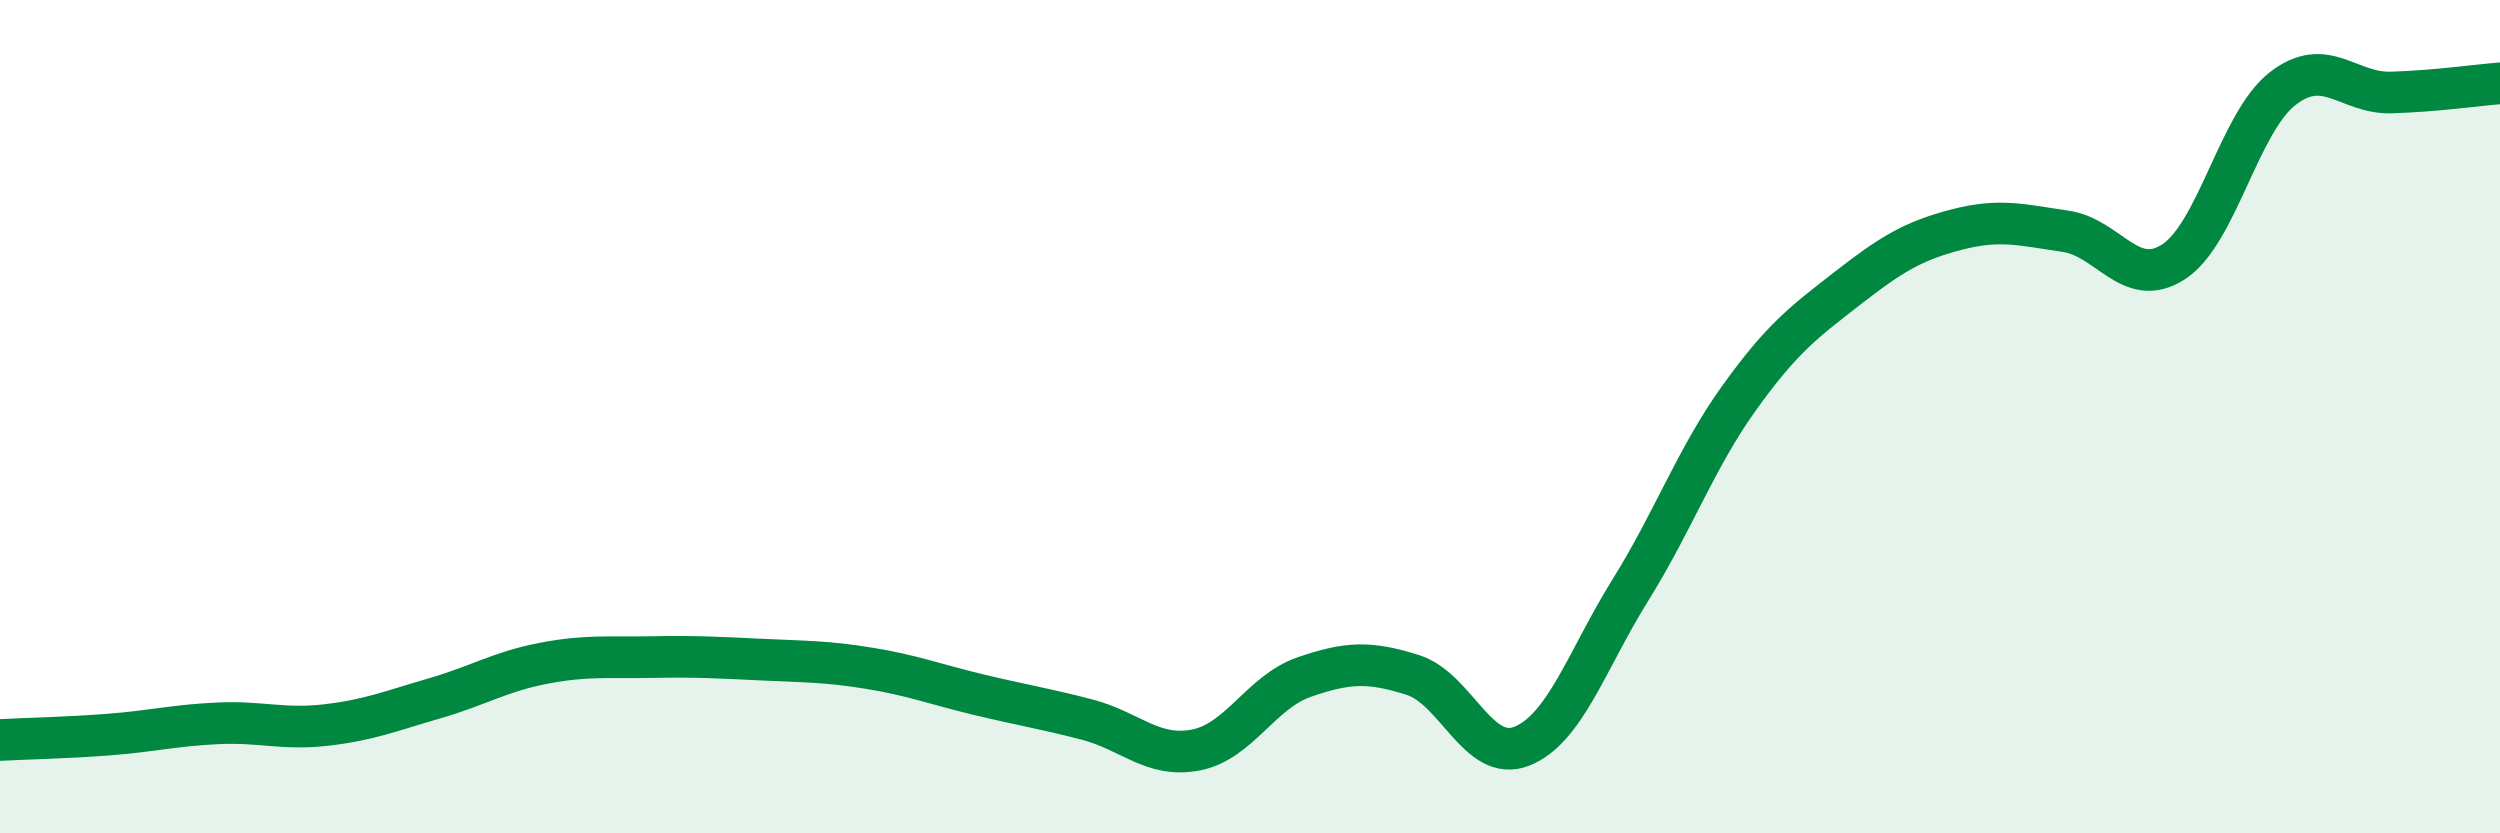
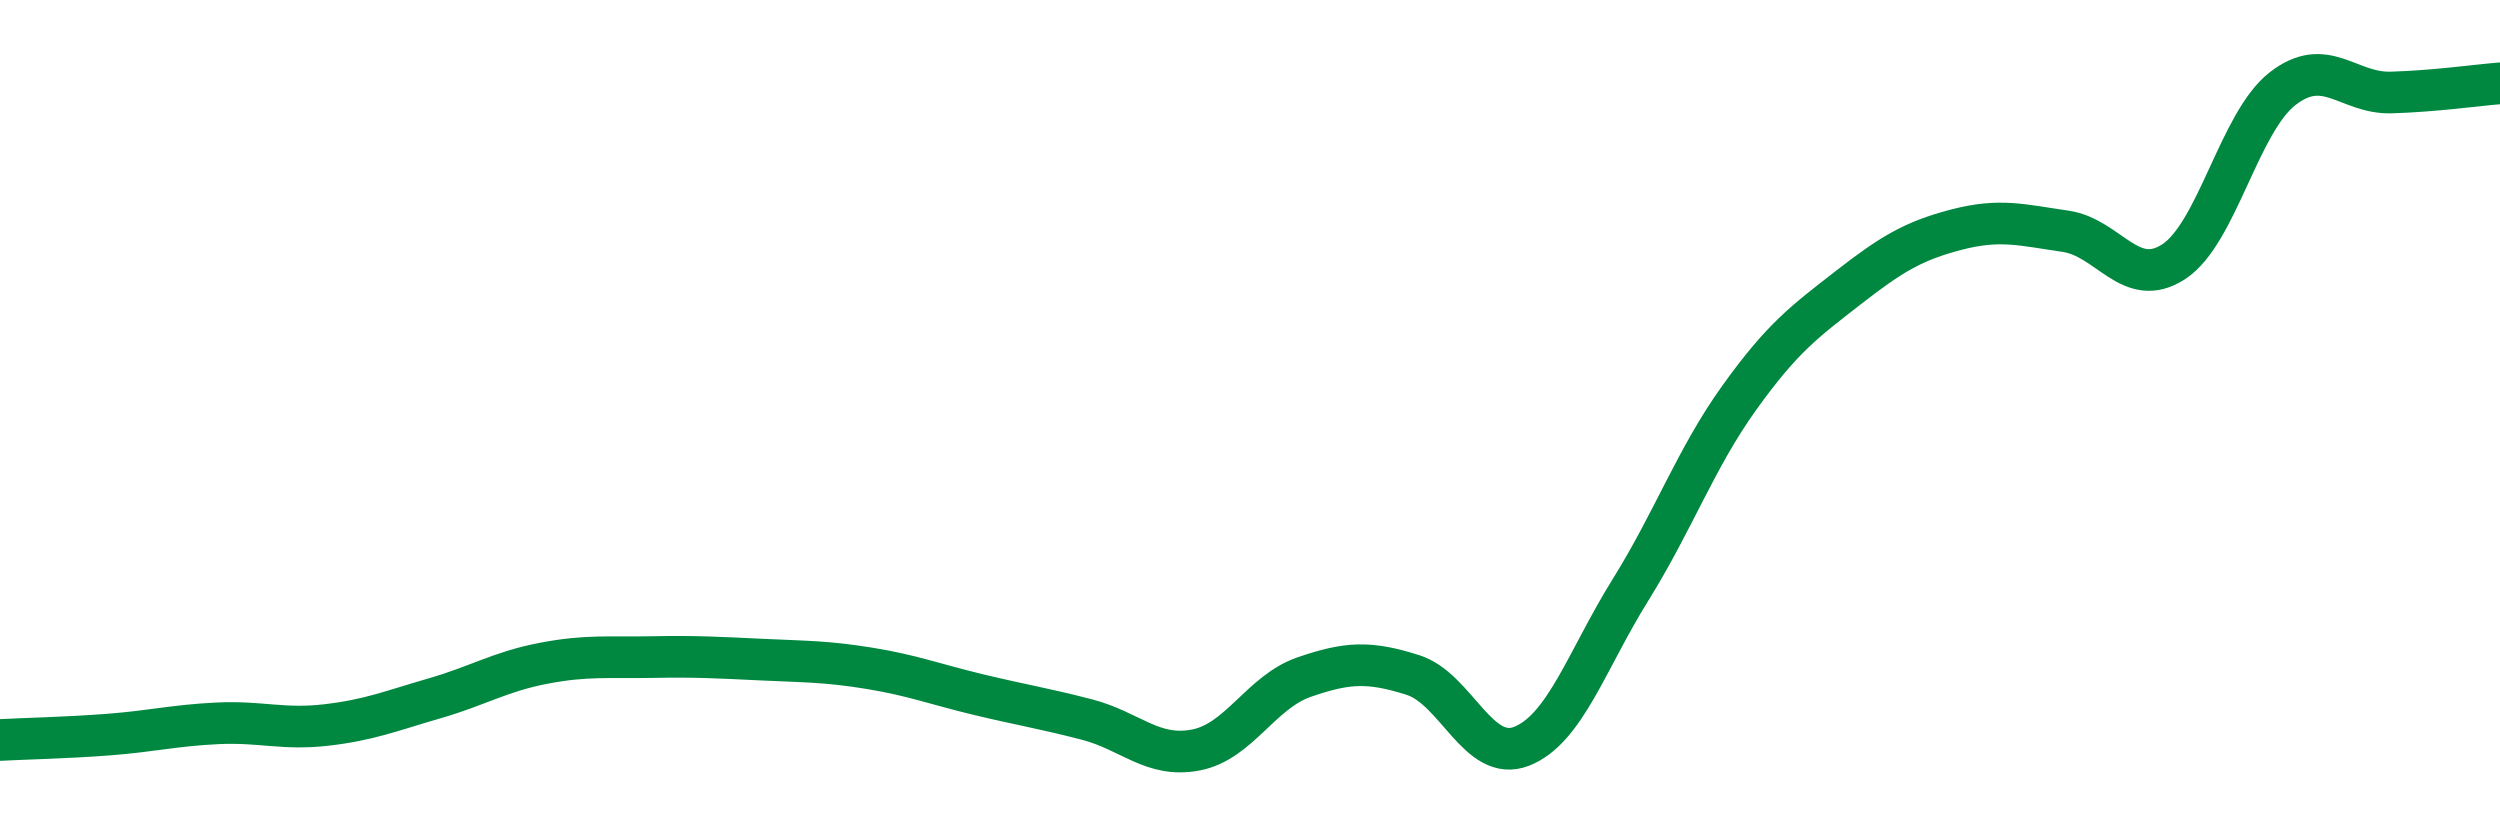
<svg xmlns="http://www.w3.org/2000/svg" width="60" height="20" viewBox="0 0 60 20">
-   <path d="M 0,17.76 C 0.52,17.73 1.57,17.71 2.61,17.63 C 3.65,17.55 4.18,17.41 5.22,17.36 C 6.26,17.31 6.79,17.52 7.83,17.4 C 8.87,17.28 9.39,17.06 10.43,16.76 C 11.47,16.46 12,16.12 13.04,15.92 C 14.08,15.72 14.61,15.79 15.65,15.77 C 16.69,15.75 17.22,15.78 18.26,15.83 C 19.3,15.88 19.83,15.87 20.87,16.04 C 21.91,16.21 22.44,16.42 23.48,16.67 C 24.52,16.92 25.05,17 26.09,17.27 C 27.13,17.54 27.66,18.2 28.7,18 C 29.74,17.8 30.26,16.61 31.3,16.25 C 32.34,15.89 32.87,15.87 33.91,16.2 C 34.95,16.53 35.48,18.32 36.52,17.91 C 37.56,17.5 38.09,15.83 39.13,14.16 C 40.17,12.49 40.7,11 41.74,9.55 C 42.78,8.1 43.31,7.72 44.35,6.91 C 45.39,6.1 45.92,5.78 46.96,5.51 C 48,5.24 48.53,5.4 49.57,5.55 C 50.61,5.7 51.13,6.96 52.17,6.28 C 53.21,5.6 53.74,2.94 54.78,2.13 C 55.82,1.32 56.35,2.25 57.39,2.22 C 58.43,2.19 59.48,2.04 60,2L60 20L0 20Z" fill="#008740" opacity="0.1" stroke-linecap="round" stroke-linejoin="round" />
  <path d="M 0,17.76 C 0.52,17.73 1.57,17.71 2.61,17.63 C 3.65,17.55 4.18,17.41 5.22,17.36 C 6.26,17.31 6.79,17.52 7.83,17.4 C 8.87,17.28 9.39,17.06 10.43,16.76 C 11.47,16.46 12,16.12 13.04,15.92 C 14.08,15.72 14.61,15.79 15.65,15.77 C 16.69,15.75 17.22,15.78 18.26,15.83 C 19.3,15.88 19.83,15.87 20.87,16.04 C 21.91,16.21 22.44,16.42 23.48,16.67 C 24.52,16.92 25.05,17 26.09,17.27 C 27.13,17.54 27.66,18.2 28.7,18 C 29.74,17.8 30.26,16.61 31.3,16.25 C 32.34,15.89 32.87,15.87 33.91,16.2 C 34.95,16.53 35.48,18.32 36.52,17.91 C 37.56,17.5 38.09,15.83 39.13,14.16 C 40.17,12.49 40.7,11 41.74,9.55 C 42.78,8.1 43.31,7.72 44.35,6.91 C 45.39,6.1 45.92,5.78 46.96,5.51 C 48,5.24 48.53,5.4 49.57,5.55 C 50.61,5.7 51.13,6.96 52.17,6.28 C 53.21,5.6 53.74,2.94 54.78,2.13 C 55.82,1.32 56.35,2.25 57.39,2.22 C 58.43,2.19 59.48,2.04 60,2" stroke="#008740" stroke-width="1" fill="none" stroke-linecap="round" stroke-linejoin="round" />
</svg>